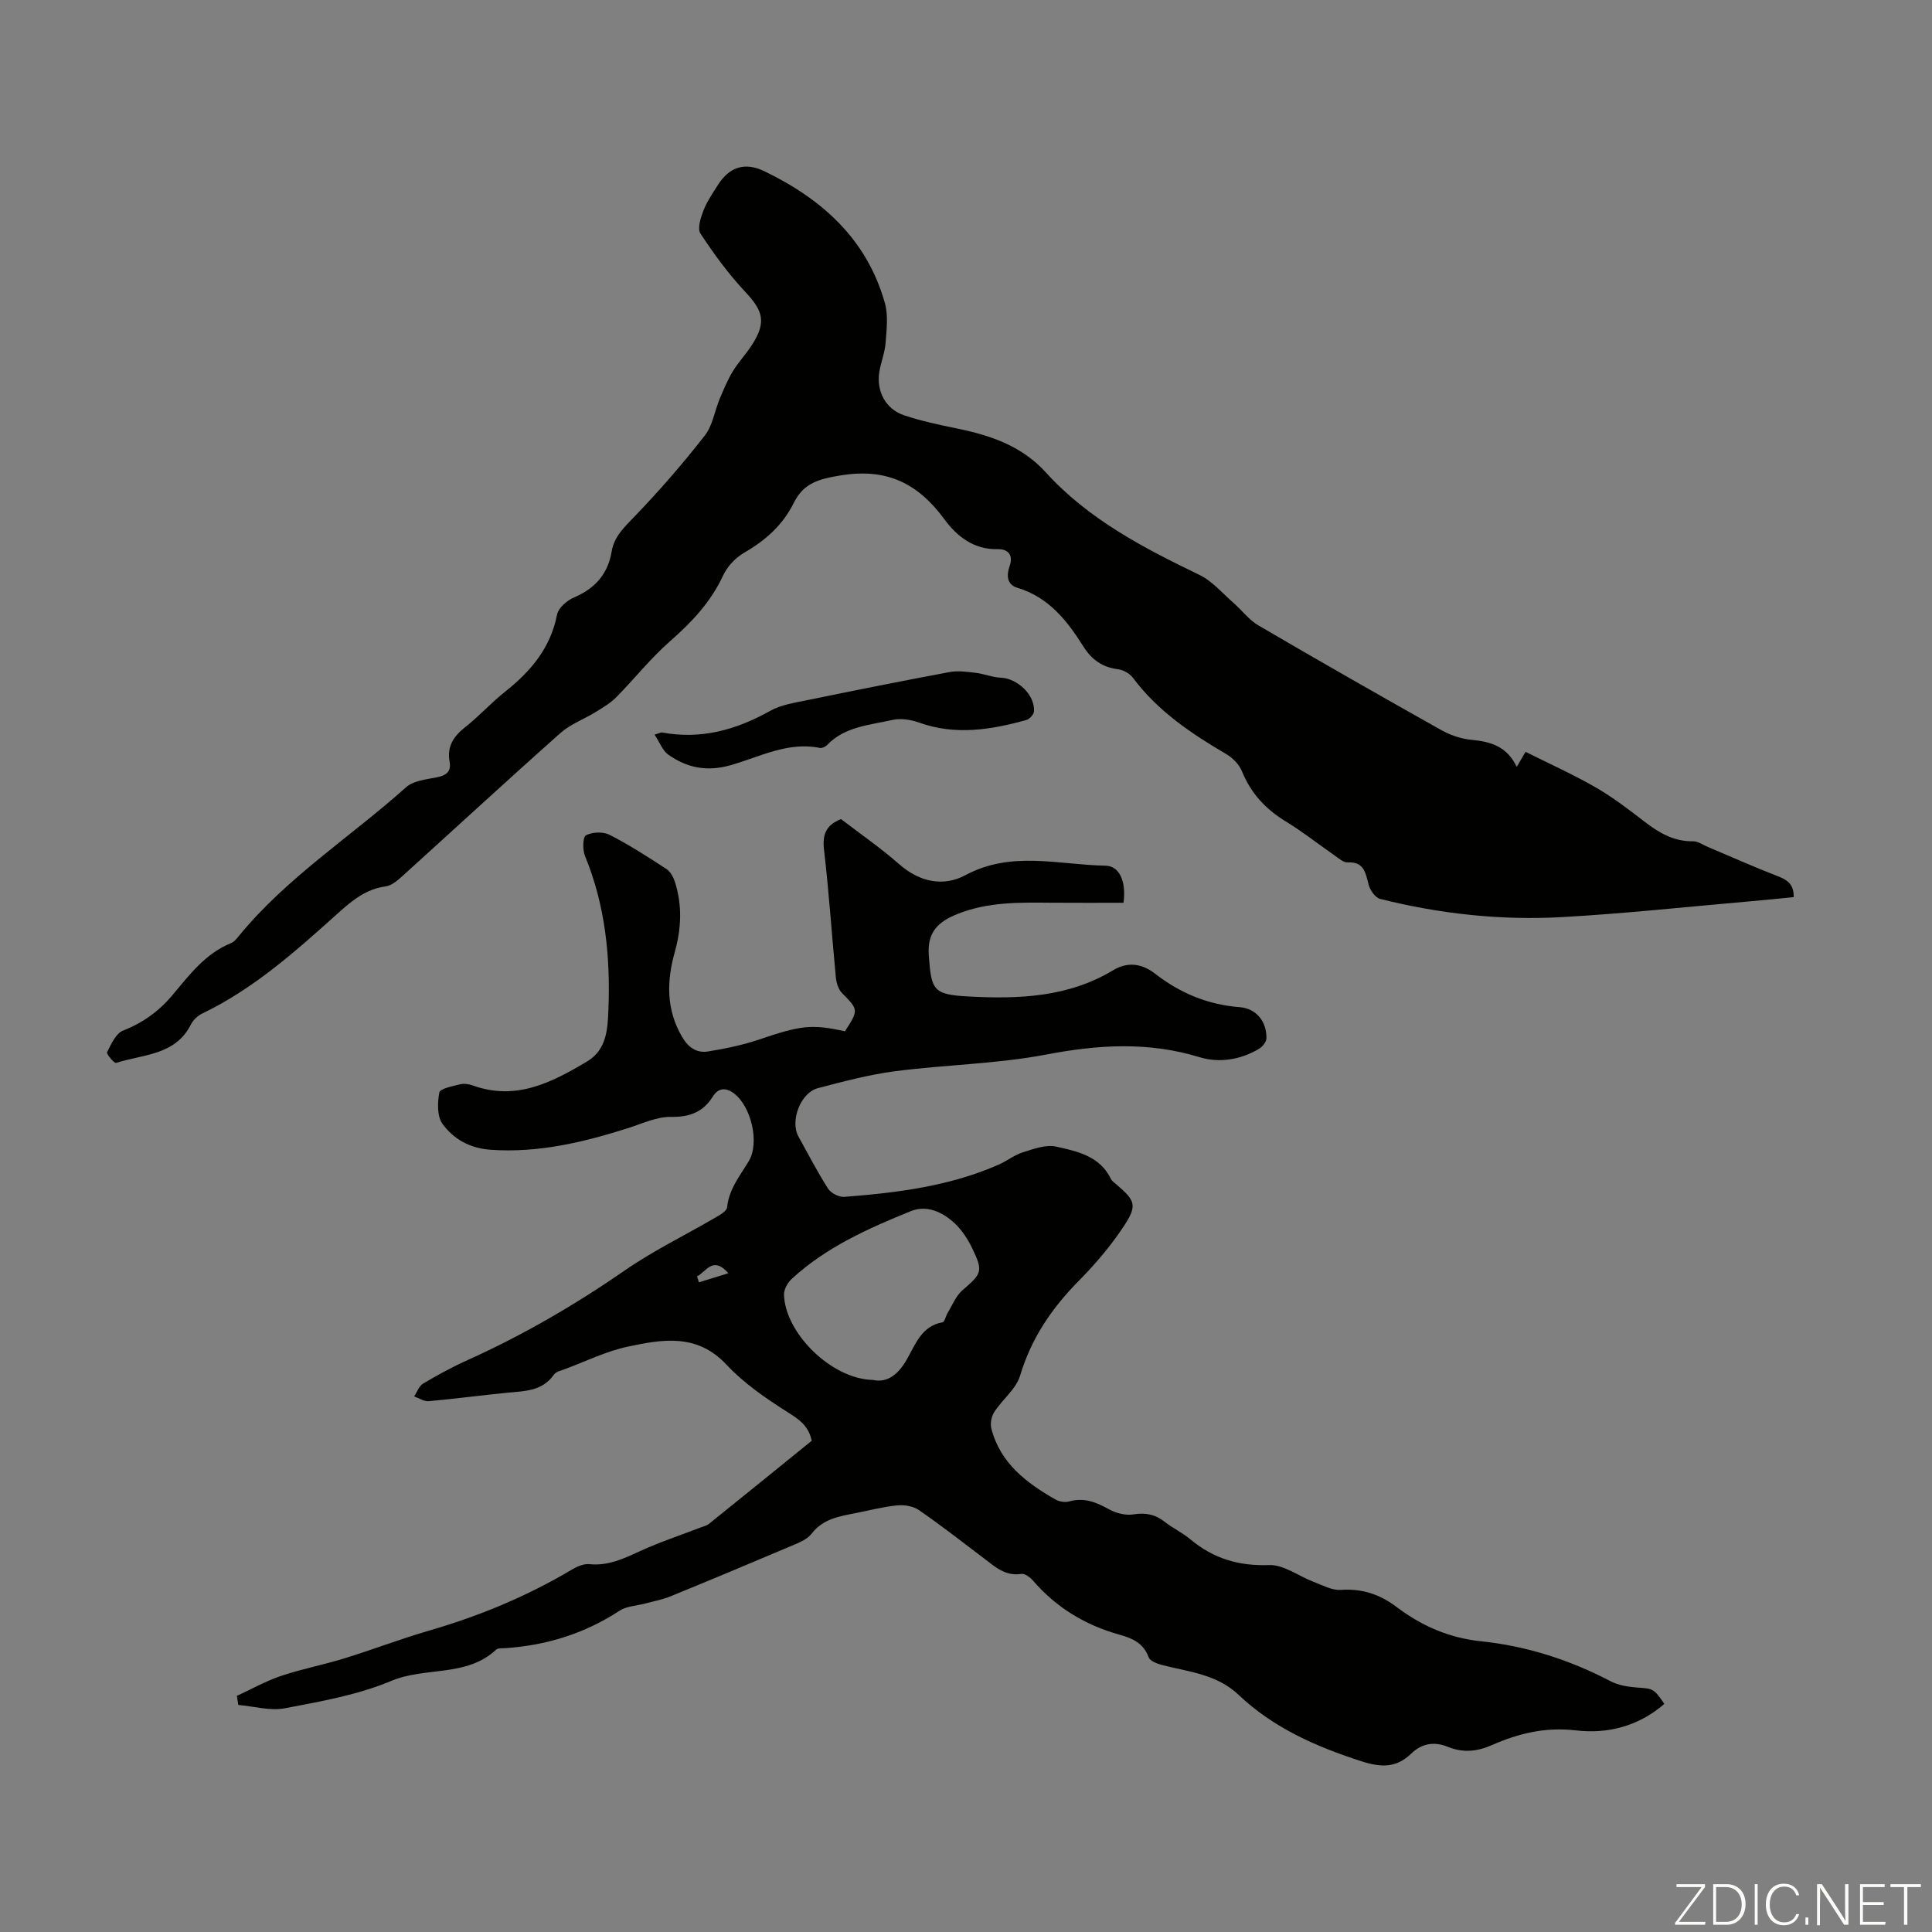
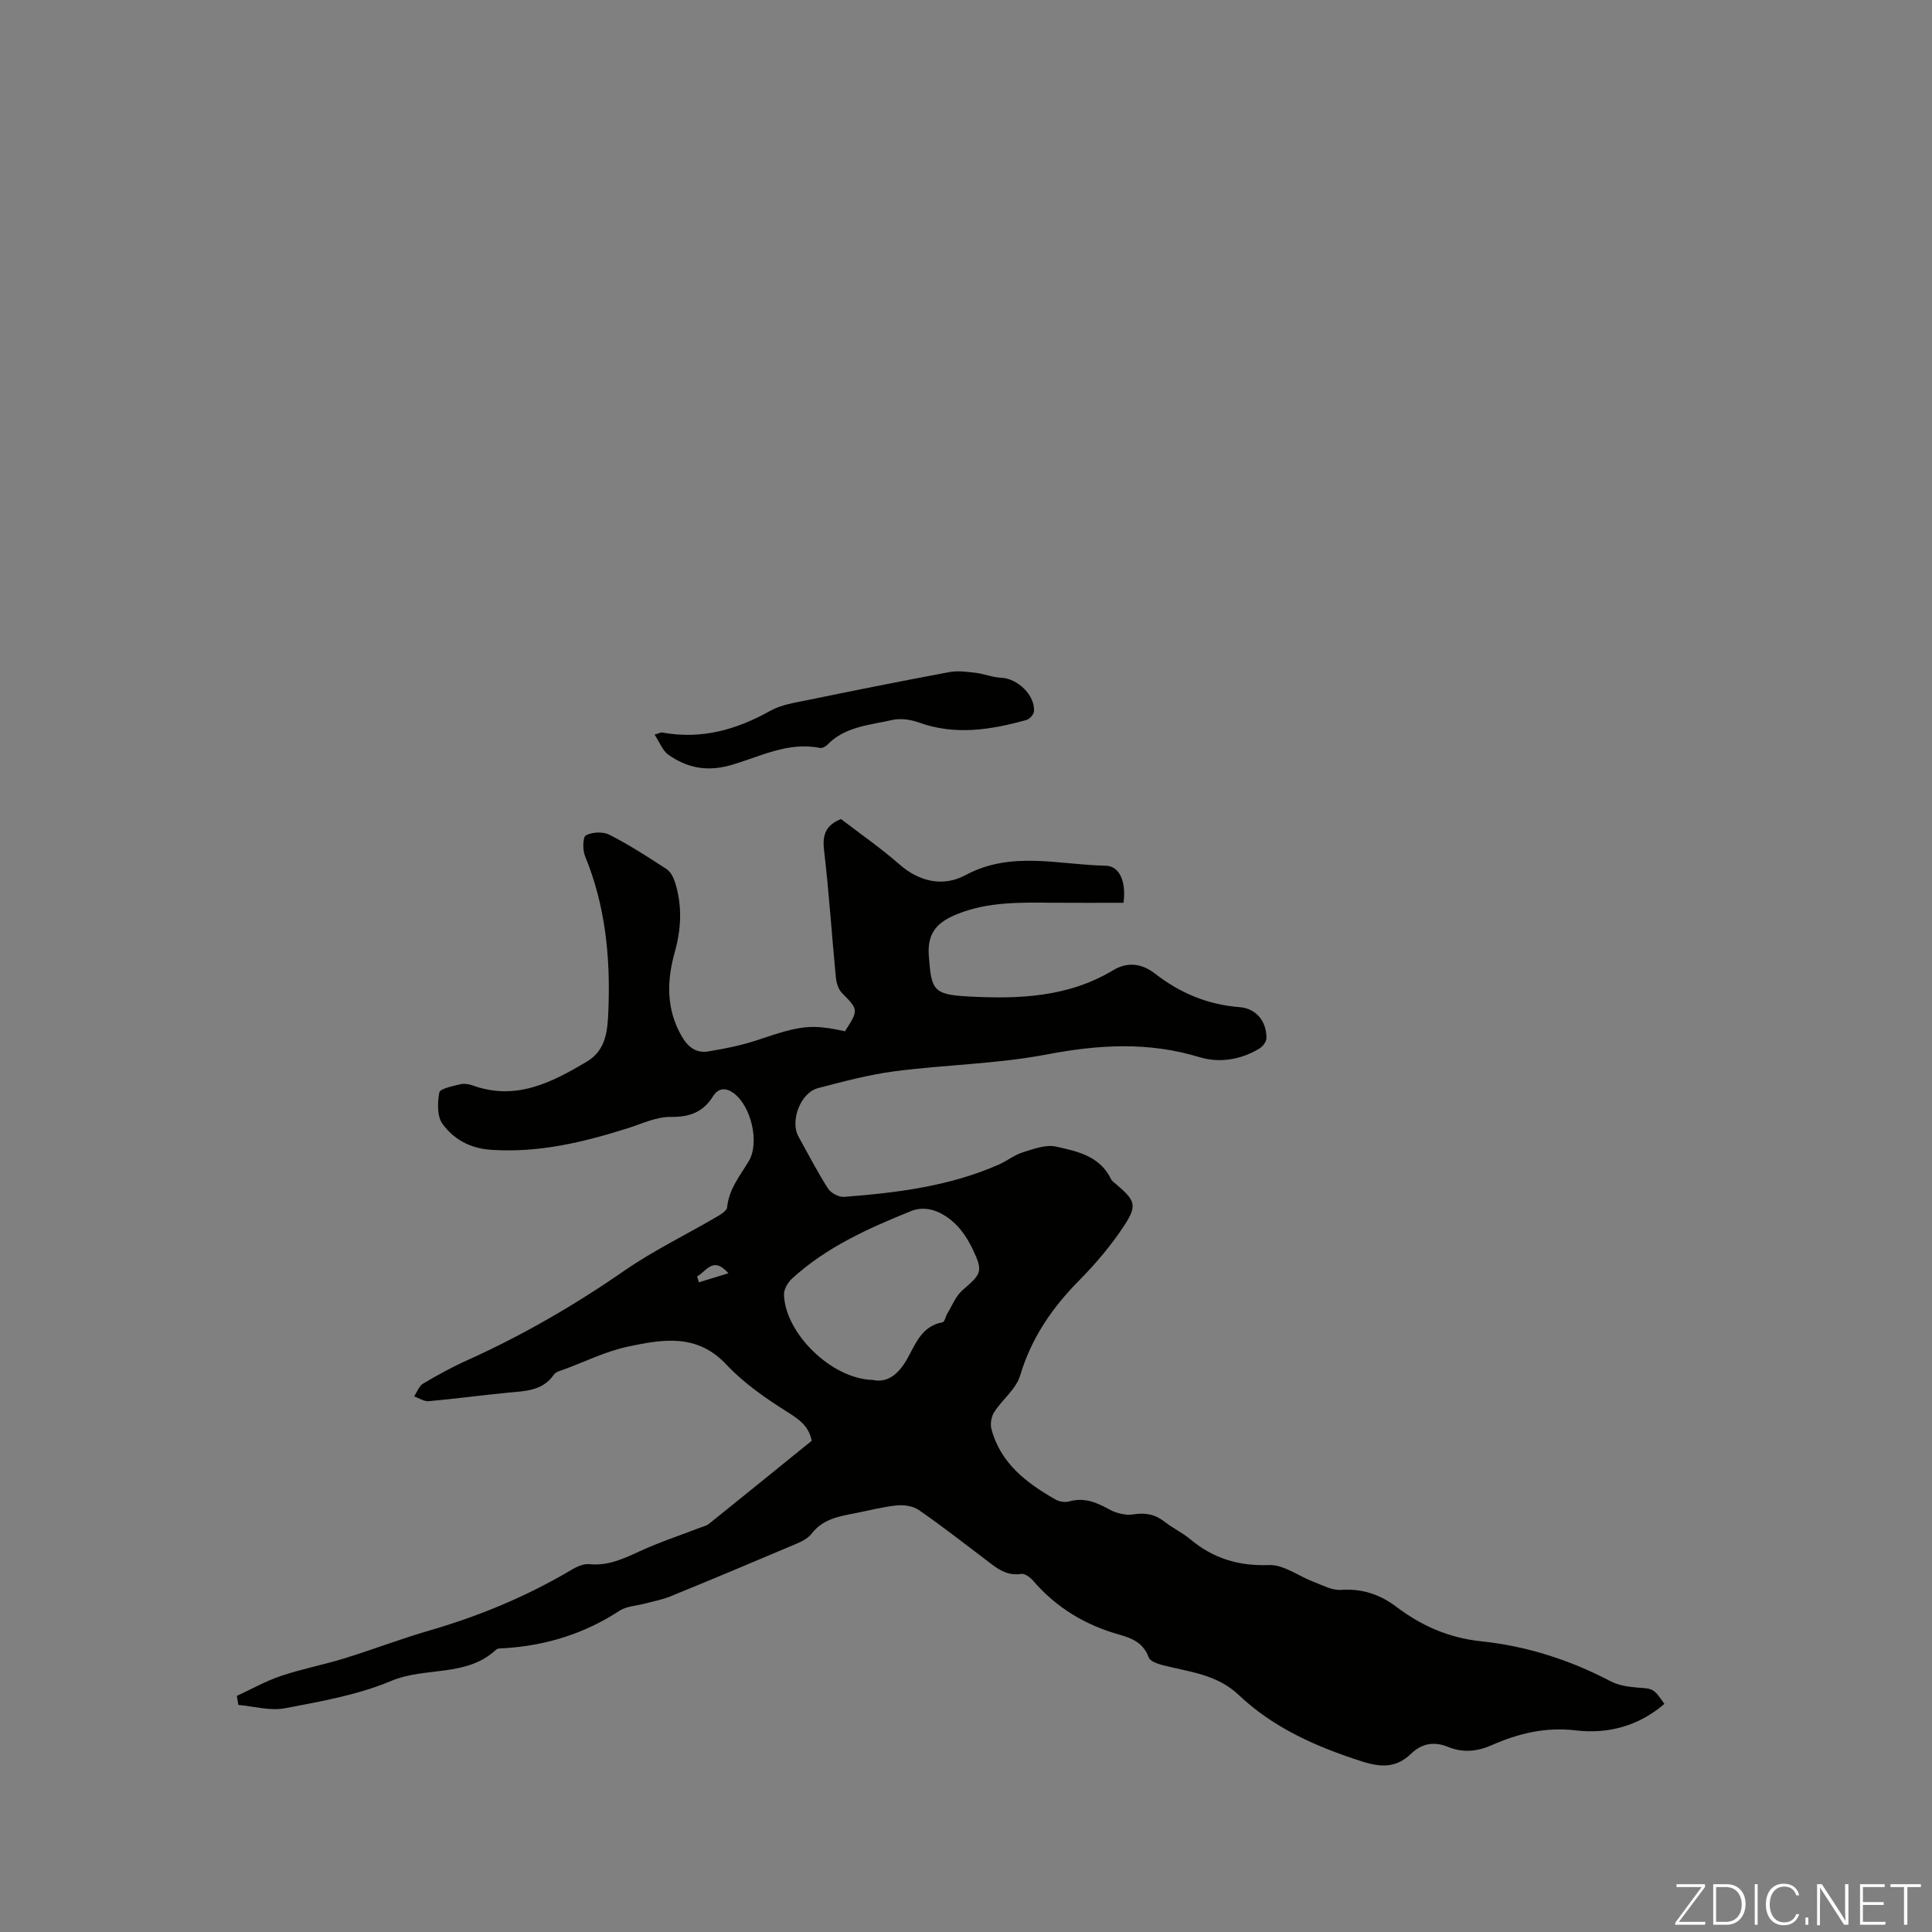
<svg xmlns="http://www.w3.org/2000/svg" enable-background="new 0 0 400 400" viewBox="0 0 400 400">
  <rect x="0" y="0" width="400" height="400" fill="#808080" stroke="none" />
  <g fill="#fbfcfa">
-     <path d="m346.9 398 5.4-7.3h-5.2v-.6h5.9v.6l-5.4 7.2h5.5l-.1.6h-6.2v-.5z" />
+     <path d="m346.9 398 5.4-7.3h-5.2v-.6h5.9v.6l-5.4 7.2h5.5l-.1.6h-6.2z" />
    <path d="m354.7 390.1h2.8c2.3 0 3.9 1.6 3.9 4.1s-1.6 4.3-3.9 4.3h-2.8zm.6 7.8h2c2.2 0 3.3-1.6 3.3-3.6 0-1.8-1-3.6-3.3-3.6h-2z" />
    <path d="m363.9 390.1v8.4h-.6v-8.4z" />
    <path d="m372.5 396.3c-.4 1.3-1.4 2.3-3.2 2.3-2.4 0-3.7-1.9-3.7-4.3 0-2.3 1.2-4.3 3.7-4.3 1.8 0 2.9 1 3.2 2.4h-.6c-.4-1.1-1.1-1.8-2.5-1.8-2.1 0-3 1.9-3 3.7s.9 3.7 3 3.7c1.4 0 2.1-.7 2.5-1.7z" />
    <path d="m373.8 398.5v-1.5h.6v1.5z" />
    <path d="m376.2 398.5v-8.4h1c1.3 2 4.4 6.7 4.9 7.6-.1-1.2-.1-2.4-.1-3.8v-3.8h.7v8.4h-.9c-1.2-1.9-4.4-6.8-5-7.7.1 1.1 0 2.3 0 3.9v3.9h-.6z" />
    <path d="m390 394.4h-4.3v3.5h4.7l-.1.6h-5.2v-8.4h5.1v.6h-4.5v3.1h4.3z" />
    <path d="m394.2 390.7h-2.8v-.6h6.3v.6h-2.8v7.8h-.7z" />
  </g>
  <path d="m344.59 352.77c-5.42 4.7-11.85 6.25-18.31 5.49-6.34-.74-11.9.62-17.44 3.06-3.02 1.33-5.96 1.61-9.03.36-2.85-1.16-5.41-.77-7.66 1.41-3.06 2.95-6.19 2.88-10.29 1.56-9.39-3.03-18.21-6.91-25.4-13.73-4.49-4.26-10.17-4.76-15.64-6.14-1.1-.28-2.69-.82-2.99-1.63-1.07-2.96-3.4-3.97-6.03-4.7-7.07-1.97-13.08-5.59-17.9-11.17-.6-.7-1.72-1.54-2.45-1.42-3.34.52-5.45-1.49-7.76-3.24-4.46-3.38-8.88-6.83-13.48-10-1.18-.81-3.03-1.09-4.51-.94-2.88.28-5.72 1.04-8.57 1.6-3.39.66-6.74 1.18-9.12 4.28-.94 1.22-2.74 1.9-4.26 2.54-8.3 3.53-16.63 7.01-24.99 10.43-1.62.66-3.39.98-5.09 1.44-1.82.49-3.91.54-5.41 1.52-7.2 4.71-15.06 7.16-23.59 7.74-.67.05-1.55-.05-1.96.32-6.14 5.74-14.64 3.49-21.72 6.47-6.92 2.91-14.57 4.24-22.01 5.66-3.06.58-6.42-.41-9.64-.69-.1-.63-.2-1.25-.3-1.88 3.03-1.39 5.97-3.06 9.12-4.12 4.3-1.45 8.79-2.3 13.13-3.64 5.87-1.81 11.62-4.03 17.52-5.74 10.36-3 20.22-7.08 29.5-12.59 1.1-.66 2.53-1.3 3.72-1.18 3.9.4 7.13-1.16 10.51-2.71 4.03-1.85 8.26-3.24 12.4-4.84.62-.24 1.34-.39 1.84-.79 7.14-5.74 14.26-11.52 21.28-17.21-.65-3.12-2.66-4.45-5.06-5.96-4.49-2.84-9.01-5.96-12.6-9.8-6.1-6.53-13.28-5.24-20.43-3.72-4.44.94-8.64 3.02-12.93 4.62-.83.31-1.91.54-2.36 1.17-2.39 3.43-6 3.4-9.56 3.74-5.46.53-10.89 1.27-16.35 1.76-.97.09-2.02-.64-3.03-.99.61-.9 1.01-2.15 1.86-2.65 2.98-1.77 6.03-3.44 9.19-4.86 11.46-5.16 22.24-11.43 32.58-18.58 5.95-4.12 12.54-7.31 18.81-10.97.91-.53 2.28-1.31 2.36-2.09.38-3.76 2.64-6.49 4.47-9.53 2.32-3.85.51-11.43-3.11-14.1-1.52-1.12-3.13-1.21-4.29.66-2.02 3.23-4.77 4.31-8.68 4.25-2.99-.05-6.03 1.42-9 2.36-9.22 2.92-18.5 5.13-28.32 4.45-4.3-.3-7.66-2.18-9.98-5.34-1.15-1.56-1.07-4.42-.67-6.52.15-.81 2.7-1.29 4.22-1.68.82-.21 1.84-.09 2.64.2 8.94 3.26 16.37-.56 23.7-4.93 4.1-2.44 4.28-6.71 4.44-10.64.44-10.92-.61-21.65-4.84-31.91-.52-1.27-.47-3.95.19-4.29 1.32-.69 3.55-.79 4.88-.11 4.07 2.08 7.94 4.58 11.78 7.08.82.53 1.43 1.66 1.75 2.64 1.56 4.83 1.35 9.69-.01 14.55-1.69 6.01-1.81 11.88 1.48 17.53 1.28 2.2 3.01 3.46 5.43 3.06 3.5-.58 7.02-1.28 10.37-2.41 8.8-2.98 10.94-3.3 17.95-1.76 2.86-4.44 2.79-4.46-.61-7.92-.75-.76-1.16-2.09-1.27-3.2-.85-8.8-1.42-17.63-2.45-26.4-.38-3.2.38-5.17 3.51-6.42 3.98 3.05 8.22 5.98 12.07 9.36 4.23 3.71 9.15 4.69 13.7 2.25 9.53-5.12 19.31-2.13 29-1.96 2.89.05 4.31 3.25 3.72 7.68-4.92 0-9.89.03-14.86-.01-6.61-.06-13.2-.2-19.51 2.33-3.96 1.59-6.31 3.68-5.94 8.64.53 7.12.86 8.05 8.22 8.44 10.37.56 20.63.17 29.9-5.41 3.11-1.88 6.06-1.38 8.74.7 5.18 4.02 10.9 6.41 17.49 6.92 3.45.27 5.62 2.98 5.55 6.46-.01.74-.81 1.72-1.51 2.15-3.84 2.3-8.27 2.99-12.33 1.75-10.59-3.24-20.93-2.61-31.67-.56-10.29 1.96-20.91 2.11-31.34 3.46-5.4.7-10.73 2.13-16.01 3.51-3.6.94-5.81 6.79-4.03 10.01 2 3.62 3.91 7.31 6.13 10.79.6.93 2.25 1.79 3.34 1.71 10.94-.85 21.81-2.19 31.99-6.68 1.71-.75 3.24-2 5.01-2.55 2.22-.69 4.76-1.65 6.87-1.18 4.37.97 9.05 1.94 11.35 6.69.23.47.76.81 1.18 1.18 3.85 3.3 4.33 4.29 1.55 8.52-2.68 4.08-5.9 7.88-9.34 11.36-5.61 5.67-9.87 11.92-12.19 19.67-.84 2.79-3.67 4.94-5.35 7.53-.59.92-.87 2.4-.6 3.45 1.86 7.16 7.27 11.24 13.28 14.67.78.45 1.99.63 2.85.39 3.09-.87 5.6.18 8.25 1.64 1.45.8 3.42 1.31 5.01 1.05 2.54-.41 4.55 0 6.53 1.56 1.67 1.31 3.65 2.23 5.27 3.59 4.75 3.98 10.01 5.57 16.32 5.34 3.02-.11 6.11 2.3 9.2 3.47 1.84.69 3.79 1.79 5.62 1.67 4.38-.3 8.04.88 11.5 3.49 5.22 3.94 10.84 6.45 17.64 7.16 9.34.97 18.34 3.86 26.77 8.28 1.61.84 3.61 1.14 5.46 1.29 3.29.22 3.42.16 5.64 3.38zm-163.89-67.07c2.99.66 5.28-1.11 7.09-4.31 1.76-3.1 3.02-6.85 7.36-7.63.44-.08.65-1.27 1.03-1.9.99-1.62 1.72-3.56 3.1-4.74 3.99-3.45 4.31-3.87 2.04-8.61-.9-1.88-2.1-3.75-3.59-5.17-2.52-2.38-5.84-3.94-9.17-2.58-8.79 3.57-17.49 7.44-24.61 13.99-.85.78-1.65 2.17-1.63 3.26.18 7.95 9.8 17.5 18.38 17.69zm-36.38-21.45c.13.41.25.82.38 1.24 1.92-.59 3.85-1.19 6.11-1.88-3.25-3.69-4.6-.27-6.49.64z" fill="#010100" />
-   <path d="m314.03 158.77c.77-1.31 1.15-1.98 1.82-3.11 4.84 2.42 9.8 4.65 14.5 7.35 3.57 2.05 6.88 4.6 10.16 7.13 3 2.31 6.07 4.1 10.02 4.04 1.02-.01 2.06.75 3.08 1.18 4.71 1.98 9.38 4.08 14.15 5.92 2.02.78 3.66 1.56 3.61 4.46-3.13.3-6.19.63-9.26.89-12.92 1.12-25.83 2.53-38.77 3.25-12.67.7-25.26-.67-37.59-3.77-1-.25-2.08-1.78-2.38-2.91-.65-2.45-.91-4.82-4.38-4.65-.85.04-1.79-.82-2.61-1.39-3.4-2.36-6.66-4.95-10.19-7.1-4.16-2.54-7.2-5.81-9.05-10.36-.57-1.41-1.91-2.79-3.25-3.57-7.28-4.27-14.19-8.91-19.33-15.8-.66-.88-1.96-1.62-3.05-1.76-3.24-.41-5.46-1.95-7.2-4.71-3.36-5.34-7.18-10.22-13.66-12.16-2.24-.67-2.26-2.64-1.63-4.45.86-2.48-.43-3.6-2.48-3.55-4.96.11-8.45-2.7-10.99-6.16-5.47-7.44-11.89-10.67-21.45-9.12-4.53.74-7.71 1.56-9.76 5.7-2.25 4.55-5.83 7.76-10.23 10.29-1.8 1.04-3.53 2.86-4.4 4.74-2.56 5.53-6.52 9.7-11.04 13.66-4 3.51-7.34 7.76-11.09 11.56-1.19 1.21-2.73 2.1-4.19 3.01-2.43 1.5-5.25 2.52-7.34 4.37-11.05 9.81-21.9 19.84-32.87 29.75-.96.87-2.15 1.86-3.34 2.02-4.02.54-6.85 2.85-9.73 5.43-8.74 7.85-17.49 15.72-28.24 20.89-.95.46-1.89 1.36-2.36 2.3-3.25 6.39-9.9 6.13-15.47 7.92-.38.12-2.05-1.84-1.87-2.21.84-1.67 1.81-3.89 3.31-4.48 4.11-1.61 7.42-4 10.21-7.33 3.51-4.18 6.81-8.62 12.15-10.78.67-.27 1.21-.98 1.7-1.58 9.9-12.05 23.07-20.43 34.55-30.7 1.51-1.35 4.12-1.6 6.28-2.03 1.97-.39 3.1-1.12 2.71-3.28-.56-3.11.81-5.21 3.21-7.1 2.9-2.28 5.39-5.07 8.28-7.36 5.3-4.2 9.41-9.03 10.76-15.95.27-1.39 2.04-2.93 3.49-3.55 4.37-1.86 7.04-4.86 7.82-9.54.53-3.16 2.7-5.1 4.83-7.33 5.09-5.29 9.92-10.87 14.44-16.65 1.64-2.09 2.05-5.12 3.12-7.68.81-1.92 1.62-3.87 2.7-5.65 1.16-1.9 2.73-3.55 3.94-5.43 3.01-4.66 2.37-7.03-1.35-10.98-3.47-3.69-6.51-7.86-9.3-12.1-.68-1.03.05-3.28.63-4.78.71-1.85 1.89-3.54 2.96-5.24 2.41-3.81 5.64-4.82 9.64-2.88 11.96 5.77 21.26 14.09 24.96 27.32.72 2.56.34 5.5.14 8.24-.15 1.98-.94 3.91-1.28 5.89-.69 4.03 1.25 7.79 5.11 9.08 3.58 1.2 7.32 1.99 11.03 2.75 6.91 1.42 13.37 3.62 18.29 9.05 8.84 9.73 20.21 15.64 31.84 21.25 2.67 1.29 4.76 3.81 7.07 5.82 1.74 1.52 3.19 3.5 5.14 4.64 12.55 7.34 25.17 14.55 37.84 21.66 1.9 1.07 4.16 1.83 6.31 2.03 3.89.37 7.26 1.3 9.33 5.59z" fill="#010100" />
  <path d="m135.52 152.1c1.12-.34 1.35-.49 1.54-.45 8.07 1.5 15.36-.53 22.39-4.47 2.24-1.26 5-1.67 7.58-2.2 9.83-2.02 19.67-3.99 29.53-5.83 1.75-.33 3.64-.06 5.44.15 1.76.21 3.47.94 5.22 1.01 3.44.14 7.12 3.62 6.85 6.99-.05.65-.92 1.59-1.58 1.77-7.35 2.04-14.72 3.23-22.24.52-1.7-.61-3.79-.92-5.51-.53-4.71 1.08-9.81 1.34-13.5 5.19-.35.36-1.05.69-1.5.6-6.65-1.35-12.49 1.88-18.49 3.58-4.95 1.4-9.02.53-12.9-2.19-1.18-.85-1.77-2.55-2.83-4.14z" fill="#010100" />
</svg>